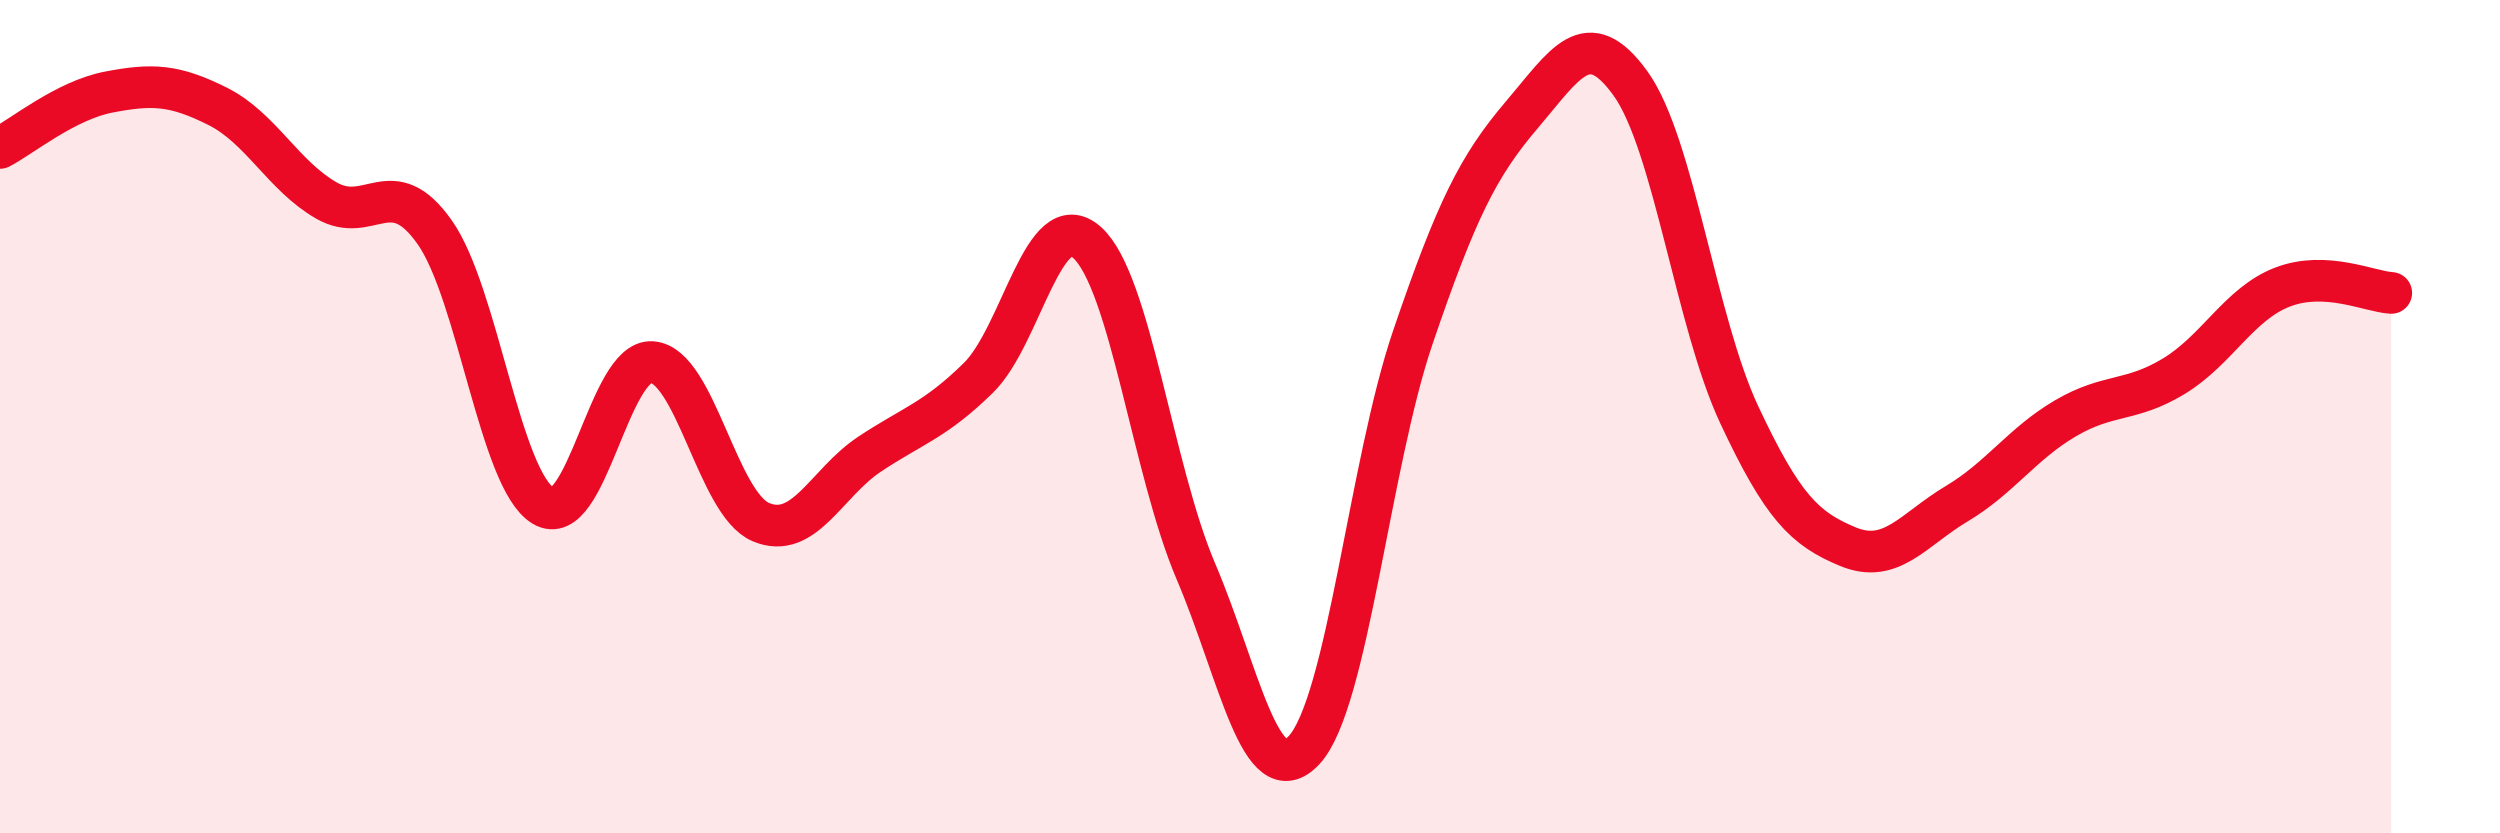
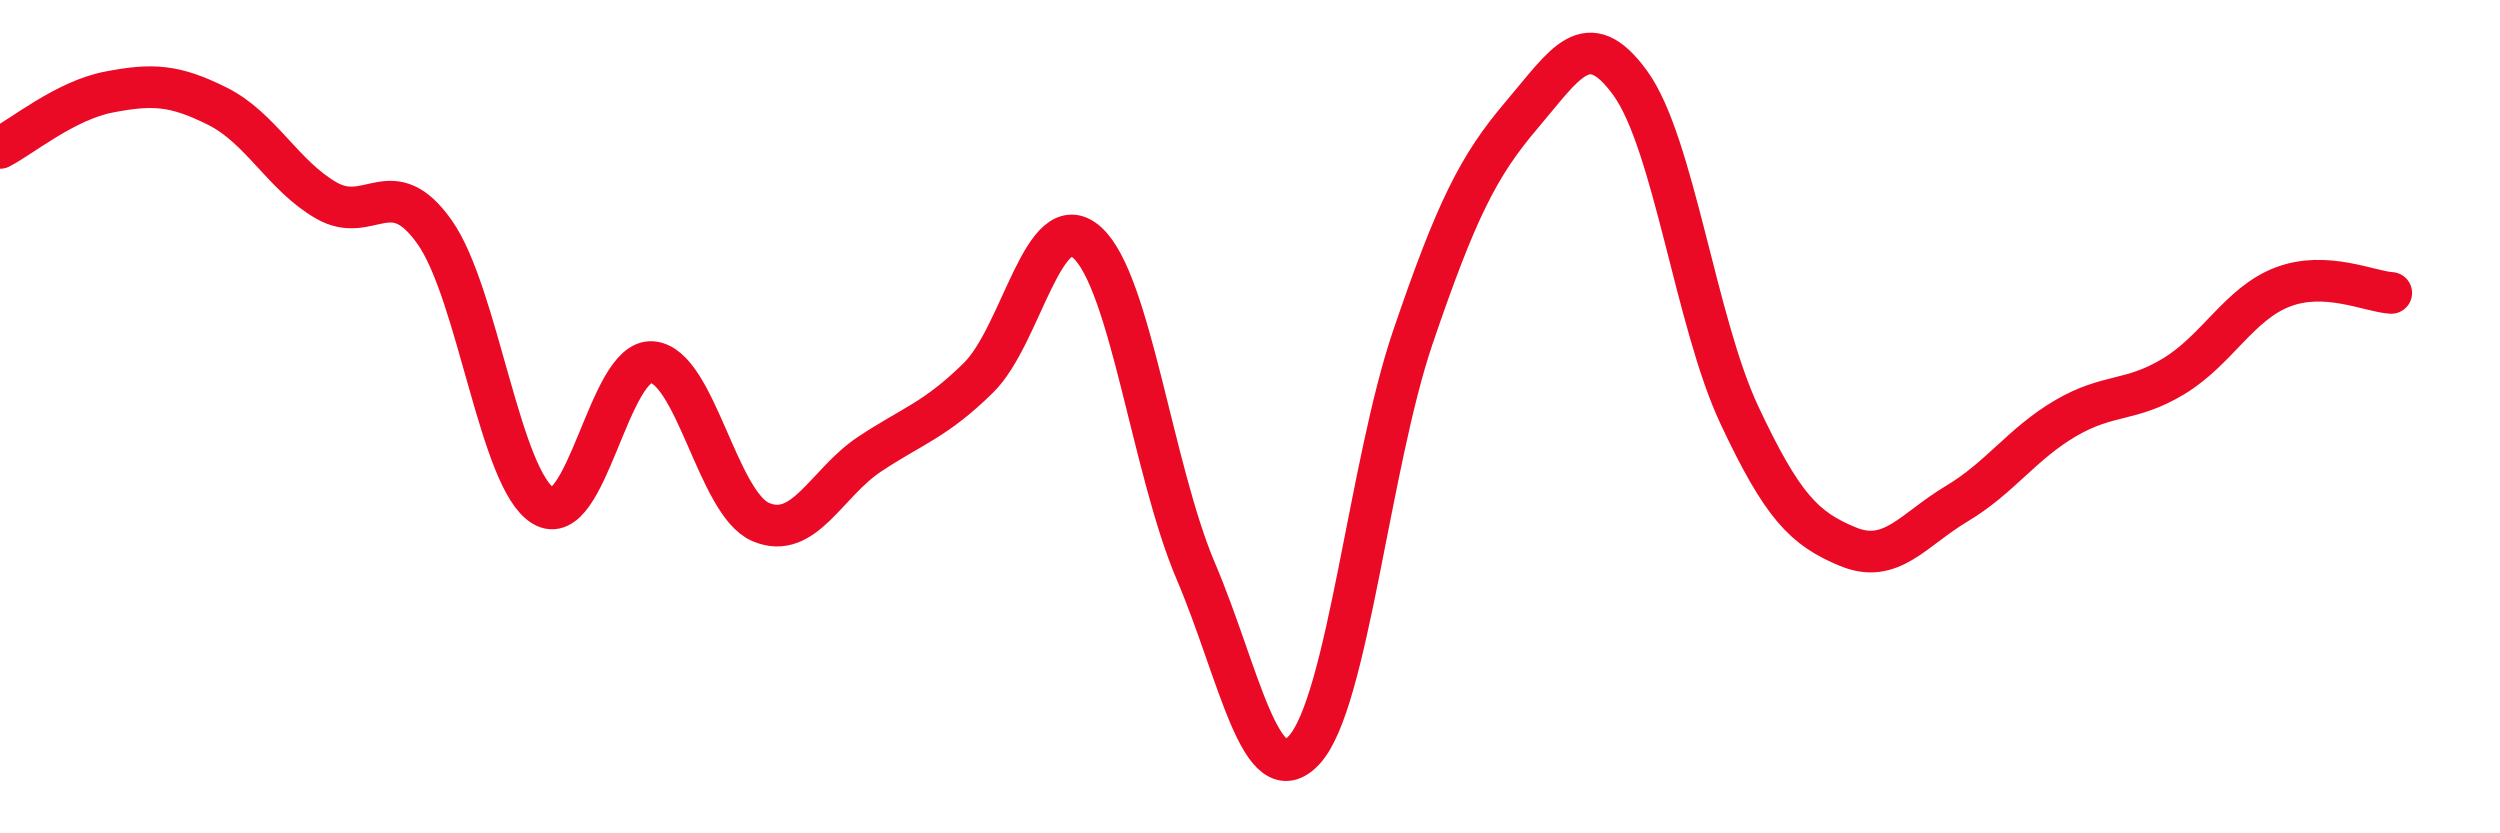
<svg xmlns="http://www.w3.org/2000/svg" width="60" height="20" viewBox="0 0 60 20">
-   <path d="M 0,3.55 C 0.52,3.28 1.57,2.41 2.61,2.21 C 3.65,2.01 4.18,2.03 5.22,2.55 C 6.26,3.07 6.79,4.21 7.83,4.81 C 8.87,5.41 9.39,4.1 10.43,5.57 C 11.47,7.04 12,11.52 13.04,12.14 C 14.08,12.76 14.61,8.61 15.65,8.69 C 16.69,8.77 17.22,12.09 18.26,12.53 C 19.3,12.97 19.83,11.59 20.87,10.9 C 21.91,10.21 22.44,10.09 23.48,9.07 C 24.52,8.05 25.05,4.89 26.09,5.82 C 27.13,6.75 27.66,11.27 28.7,13.71 C 29.74,16.15 30.26,19.12 31.3,18 C 32.34,16.88 32.87,11.14 33.91,8.09 C 34.95,5.04 35.48,3.98 36.52,2.76 C 37.56,1.54 38.09,0.56 39.13,2 C 40.17,3.44 40.7,7.73 41.74,9.95 C 42.78,12.17 43.31,12.69 44.35,13.12 C 45.39,13.55 45.92,12.71 46.96,12.09 C 48,11.47 48.53,10.65 49.57,10.04 C 50.61,9.43 51.13,9.66 52.17,9.03 C 53.21,8.4 53.74,7.29 54.78,6.89 C 55.82,6.49 56.87,7 57.39,7.03L57.39 20L0 20Z" fill="#EB0A25" opacity="0.1" stroke-linecap="round" stroke-linejoin="round" />
  <path d="M 0,3.55 C 0.52,3.28 1.57,2.41 2.61,2.21 C 3.65,2.01 4.18,2.03 5.22,2.55 C 6.26,3.07 6.79,4.21 7.83,4.81 C 8.87,5.41 9.39,4.1 10.43,5.57 C 11.47,7.04 12,11.52 13.04,12.14 C 14.08,12.76 14.61,8.61 15.65,8.69 C 16.69,8.77 17.22,12.09 18.26,12.53 C 19.3,12.97 19.83,11.59 20.87,10.9 C 21.91,10.21 22.44,10.09 23.48,9.07 C 24.52,8.05 25.05,4.89 26.09,5.82 C 27.13,6.75 27.66,11.27 28.7,13.71 C 29.74,16.15 30.26,19.12 31.3,18 C 32.34,16.88 32.87,11.14 33.91,8.09 C 34.95,5.04 35.48,3.98 36.52,2.76 C 37.56,1.54 38.09,0.56 39.13,2 C 40.17,3.44 40.7,7.73 41.74,9.95 C 42.78,12.17 43.31,12.69 44.35,13.12 C 45.39,13.55 45.92,12.71 46.96,12.09 C 48,11.47 48.53,10.65 49.57,10.04 C 50.61,9.43 51.13,9.66 52.17,9.03 C 53.21,8.4 53.74,7.29 54.78,6.89 C 55.82,6.49 56.87,7 57.39,7.03" stroke="#EB0A25" stroke-width="1" fill="none" stroke-linecap="round" stroke-linejoin="round" />
</svg>